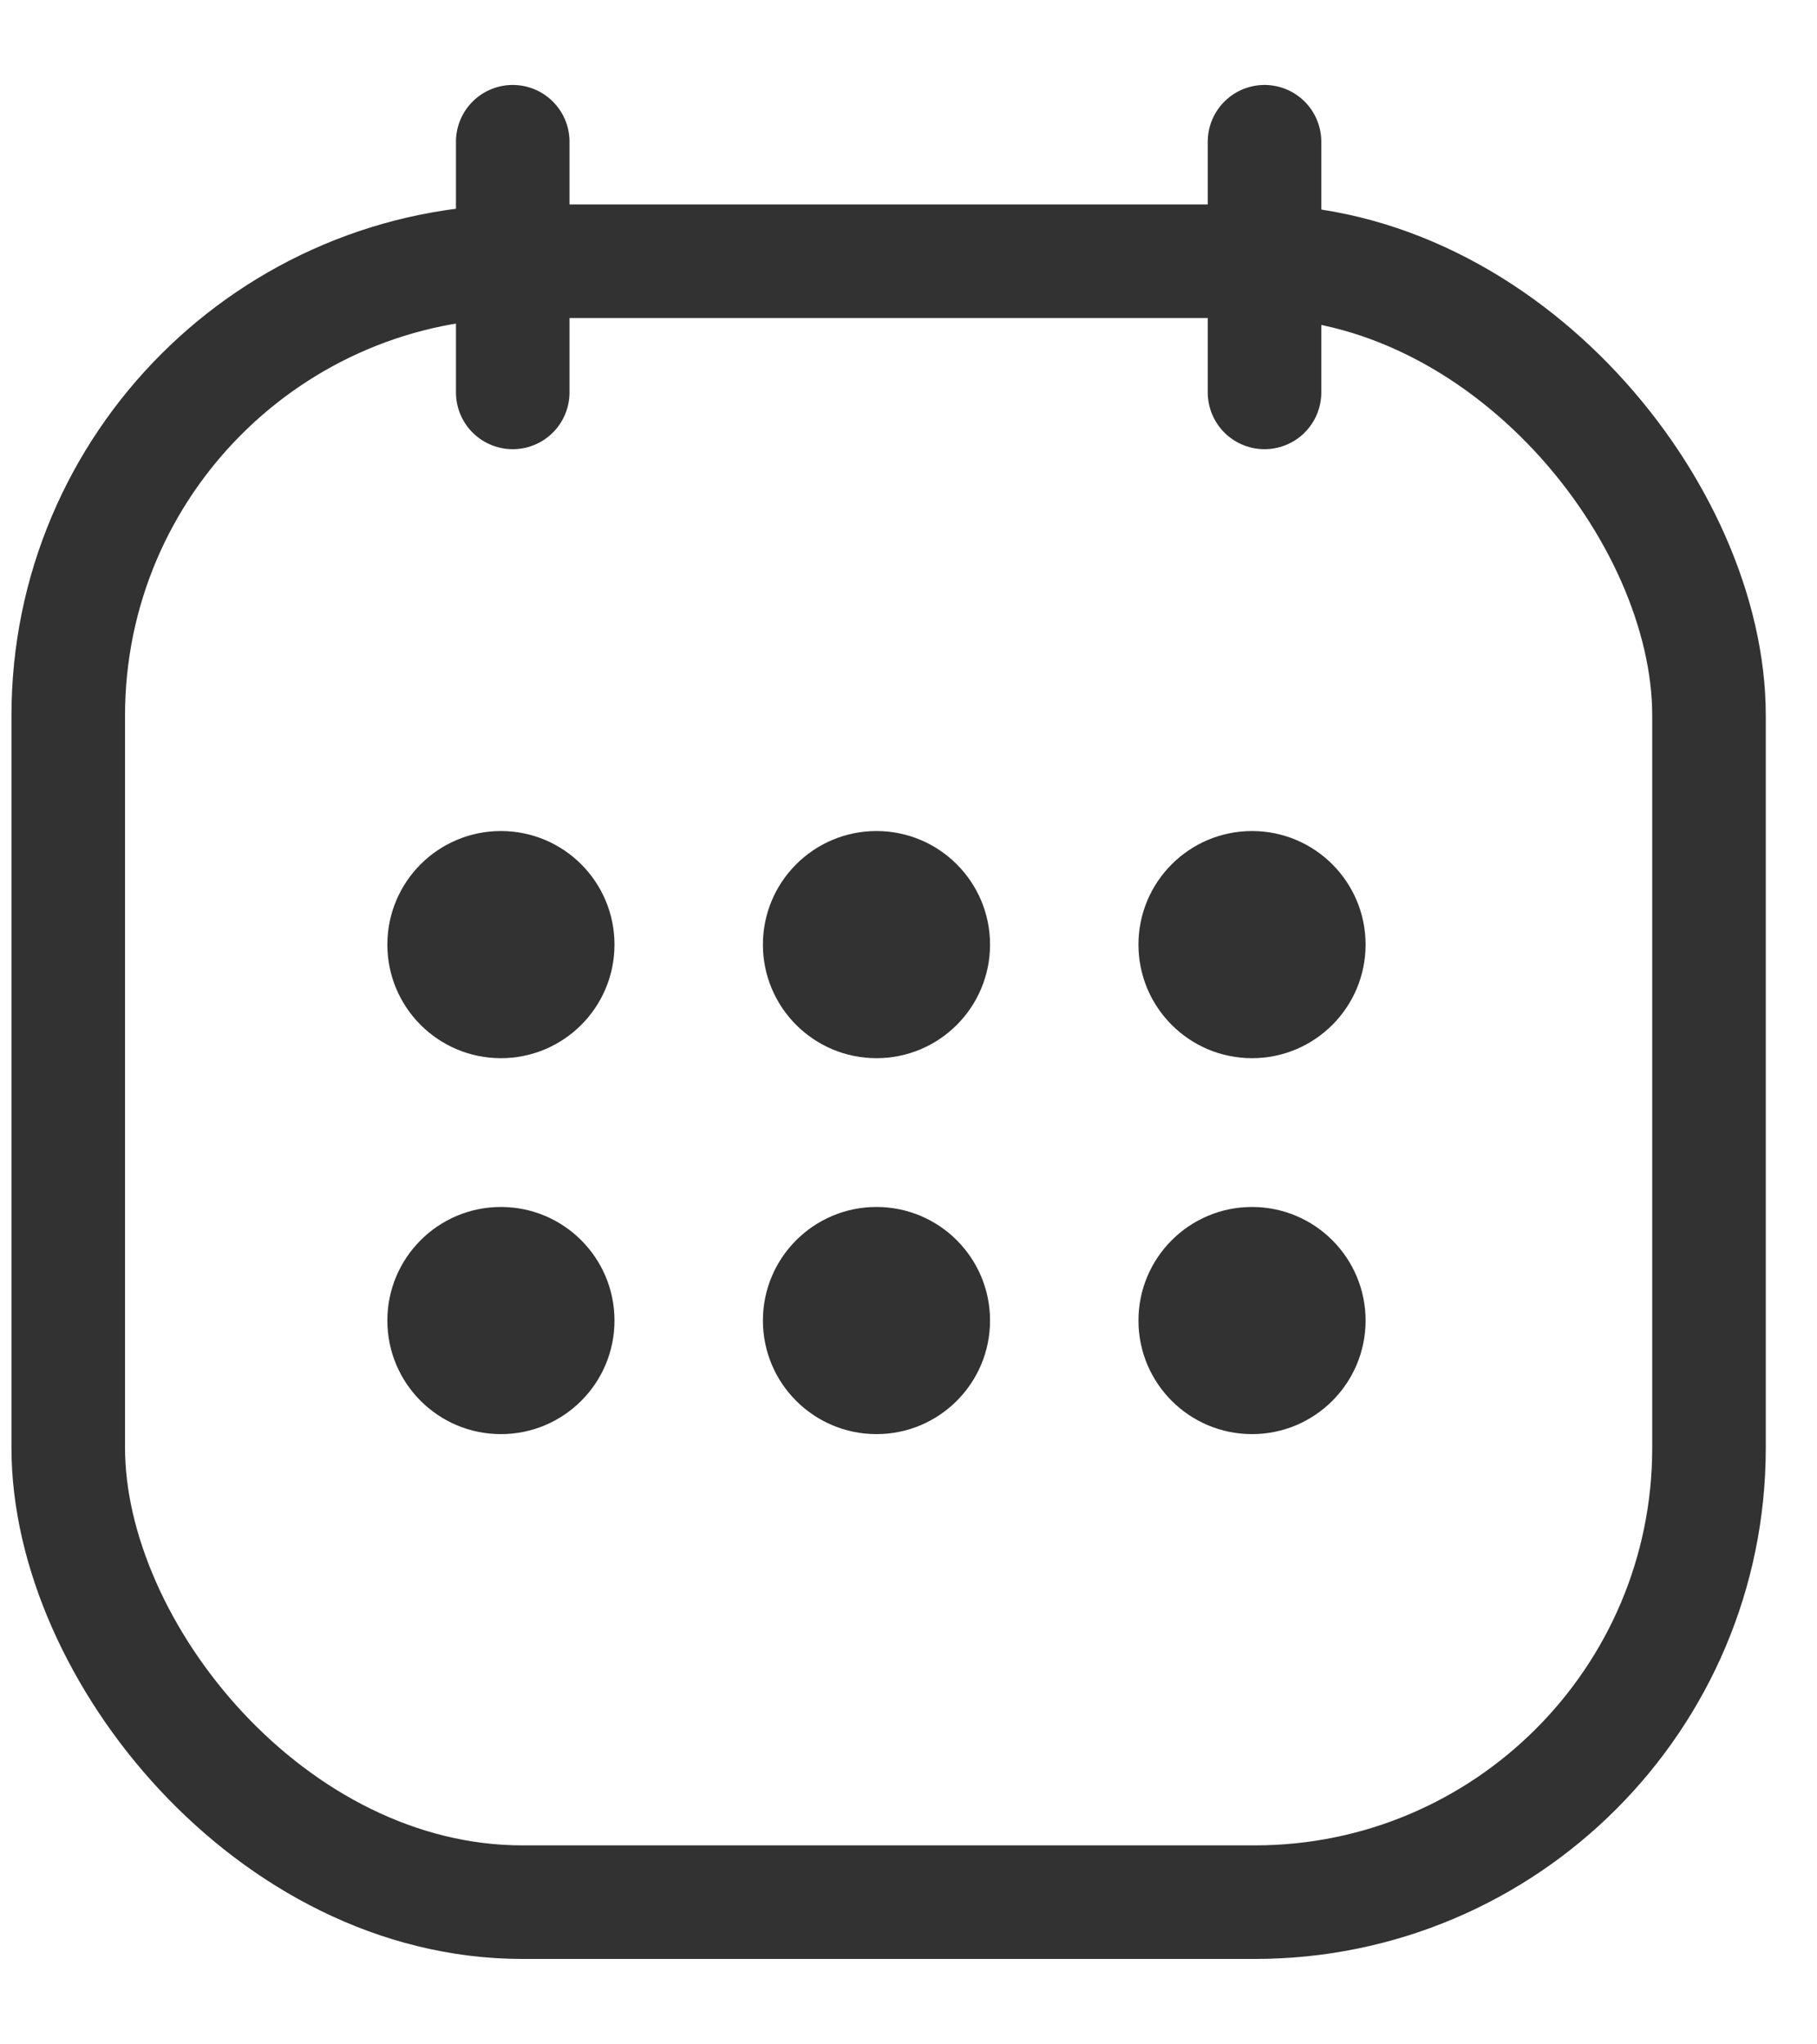
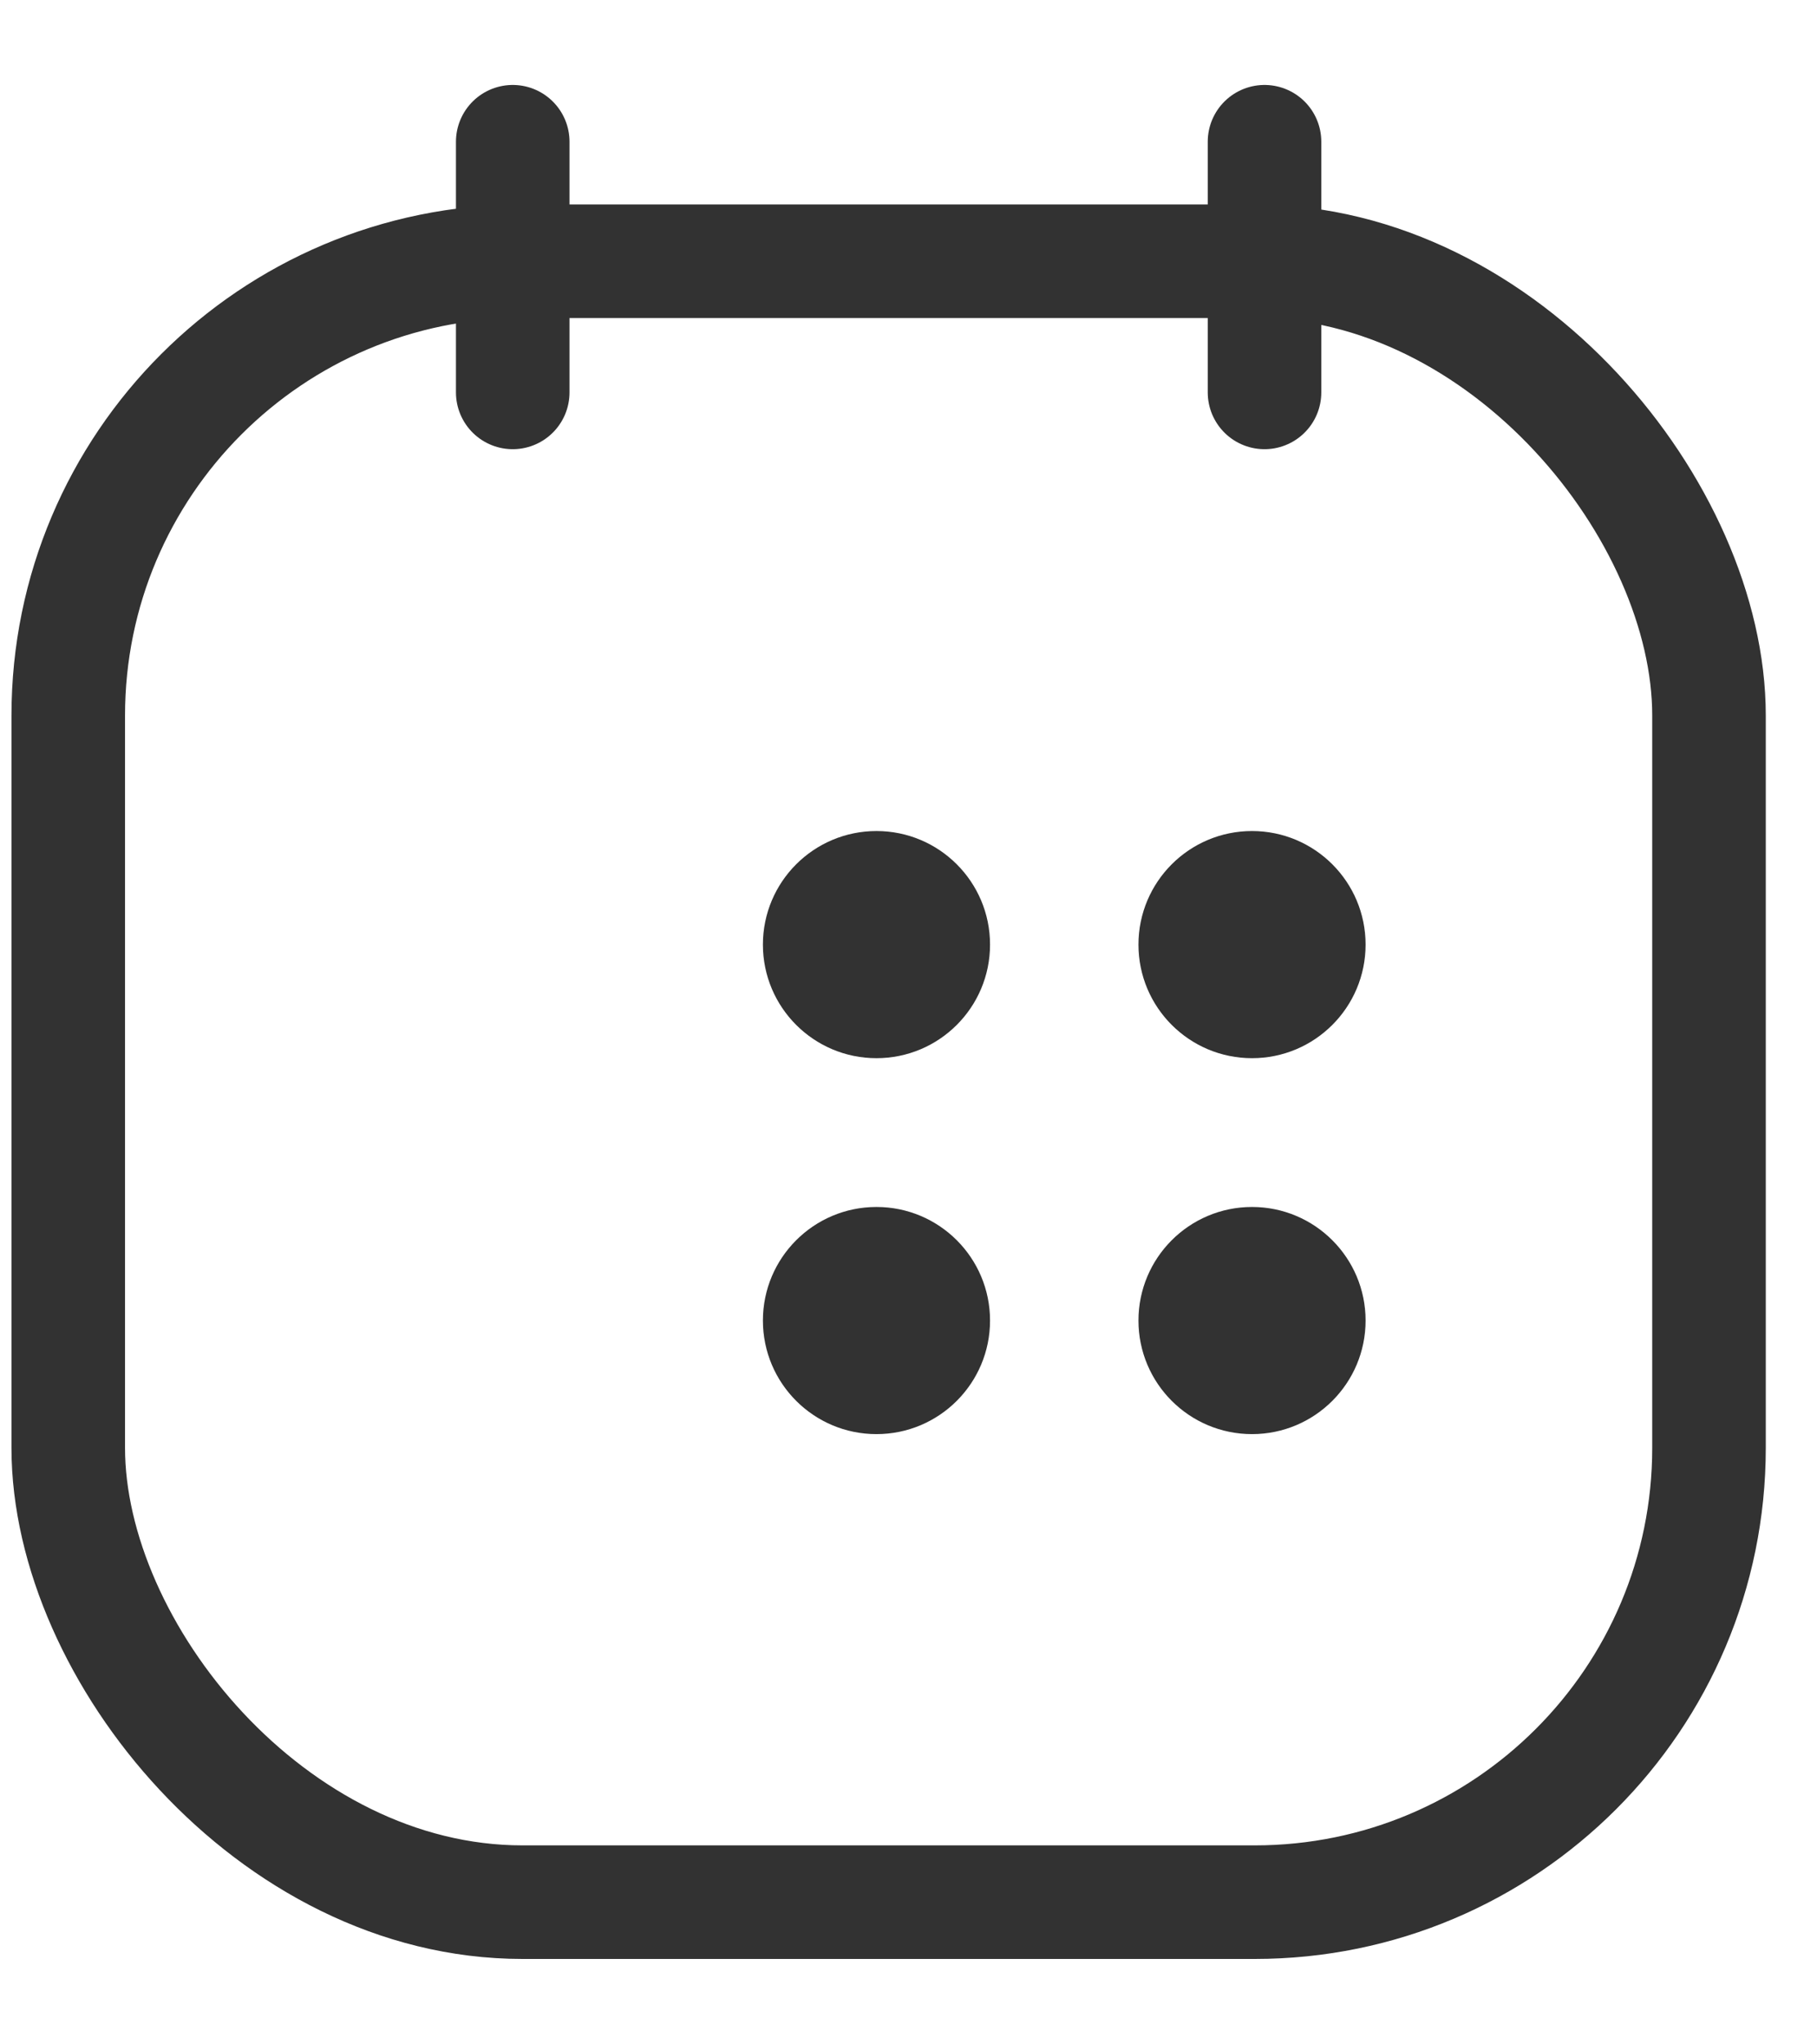
<svg xmlns="http://www.w3.org/2000/svg" width="16" height="18">
  <g transform="translate(.101 1.248)" fill="none" fill-rule="evenodd">
    <path stroke="#323232" stroke-linecap="round" stroke-linejoin="round" d="M4.414 0v2.207M11.034 0v2.207" />
-     <circle fill="#323232" cx="4.31" cy="7.069" r="1" />
-     <circle fill="#323232" cx="4.31" cy="10.379" r="1" />
    <circle fill="#323232" cx="7.617" cy="7.069" r="1" />
    <circle fill="#323232" cx="7.617" cy="10.379" r="1" />
    <circle fill="#323232" cx="10.924" cy="7.069" r="1" />
    <circle fill="#323232" cx="10.924" cy="10.379" r="1" />
    <rect stroke="#323232" x=".5" y="1.052" width="14.448" height="14.448" rx="4" />
  </g>
</svg>